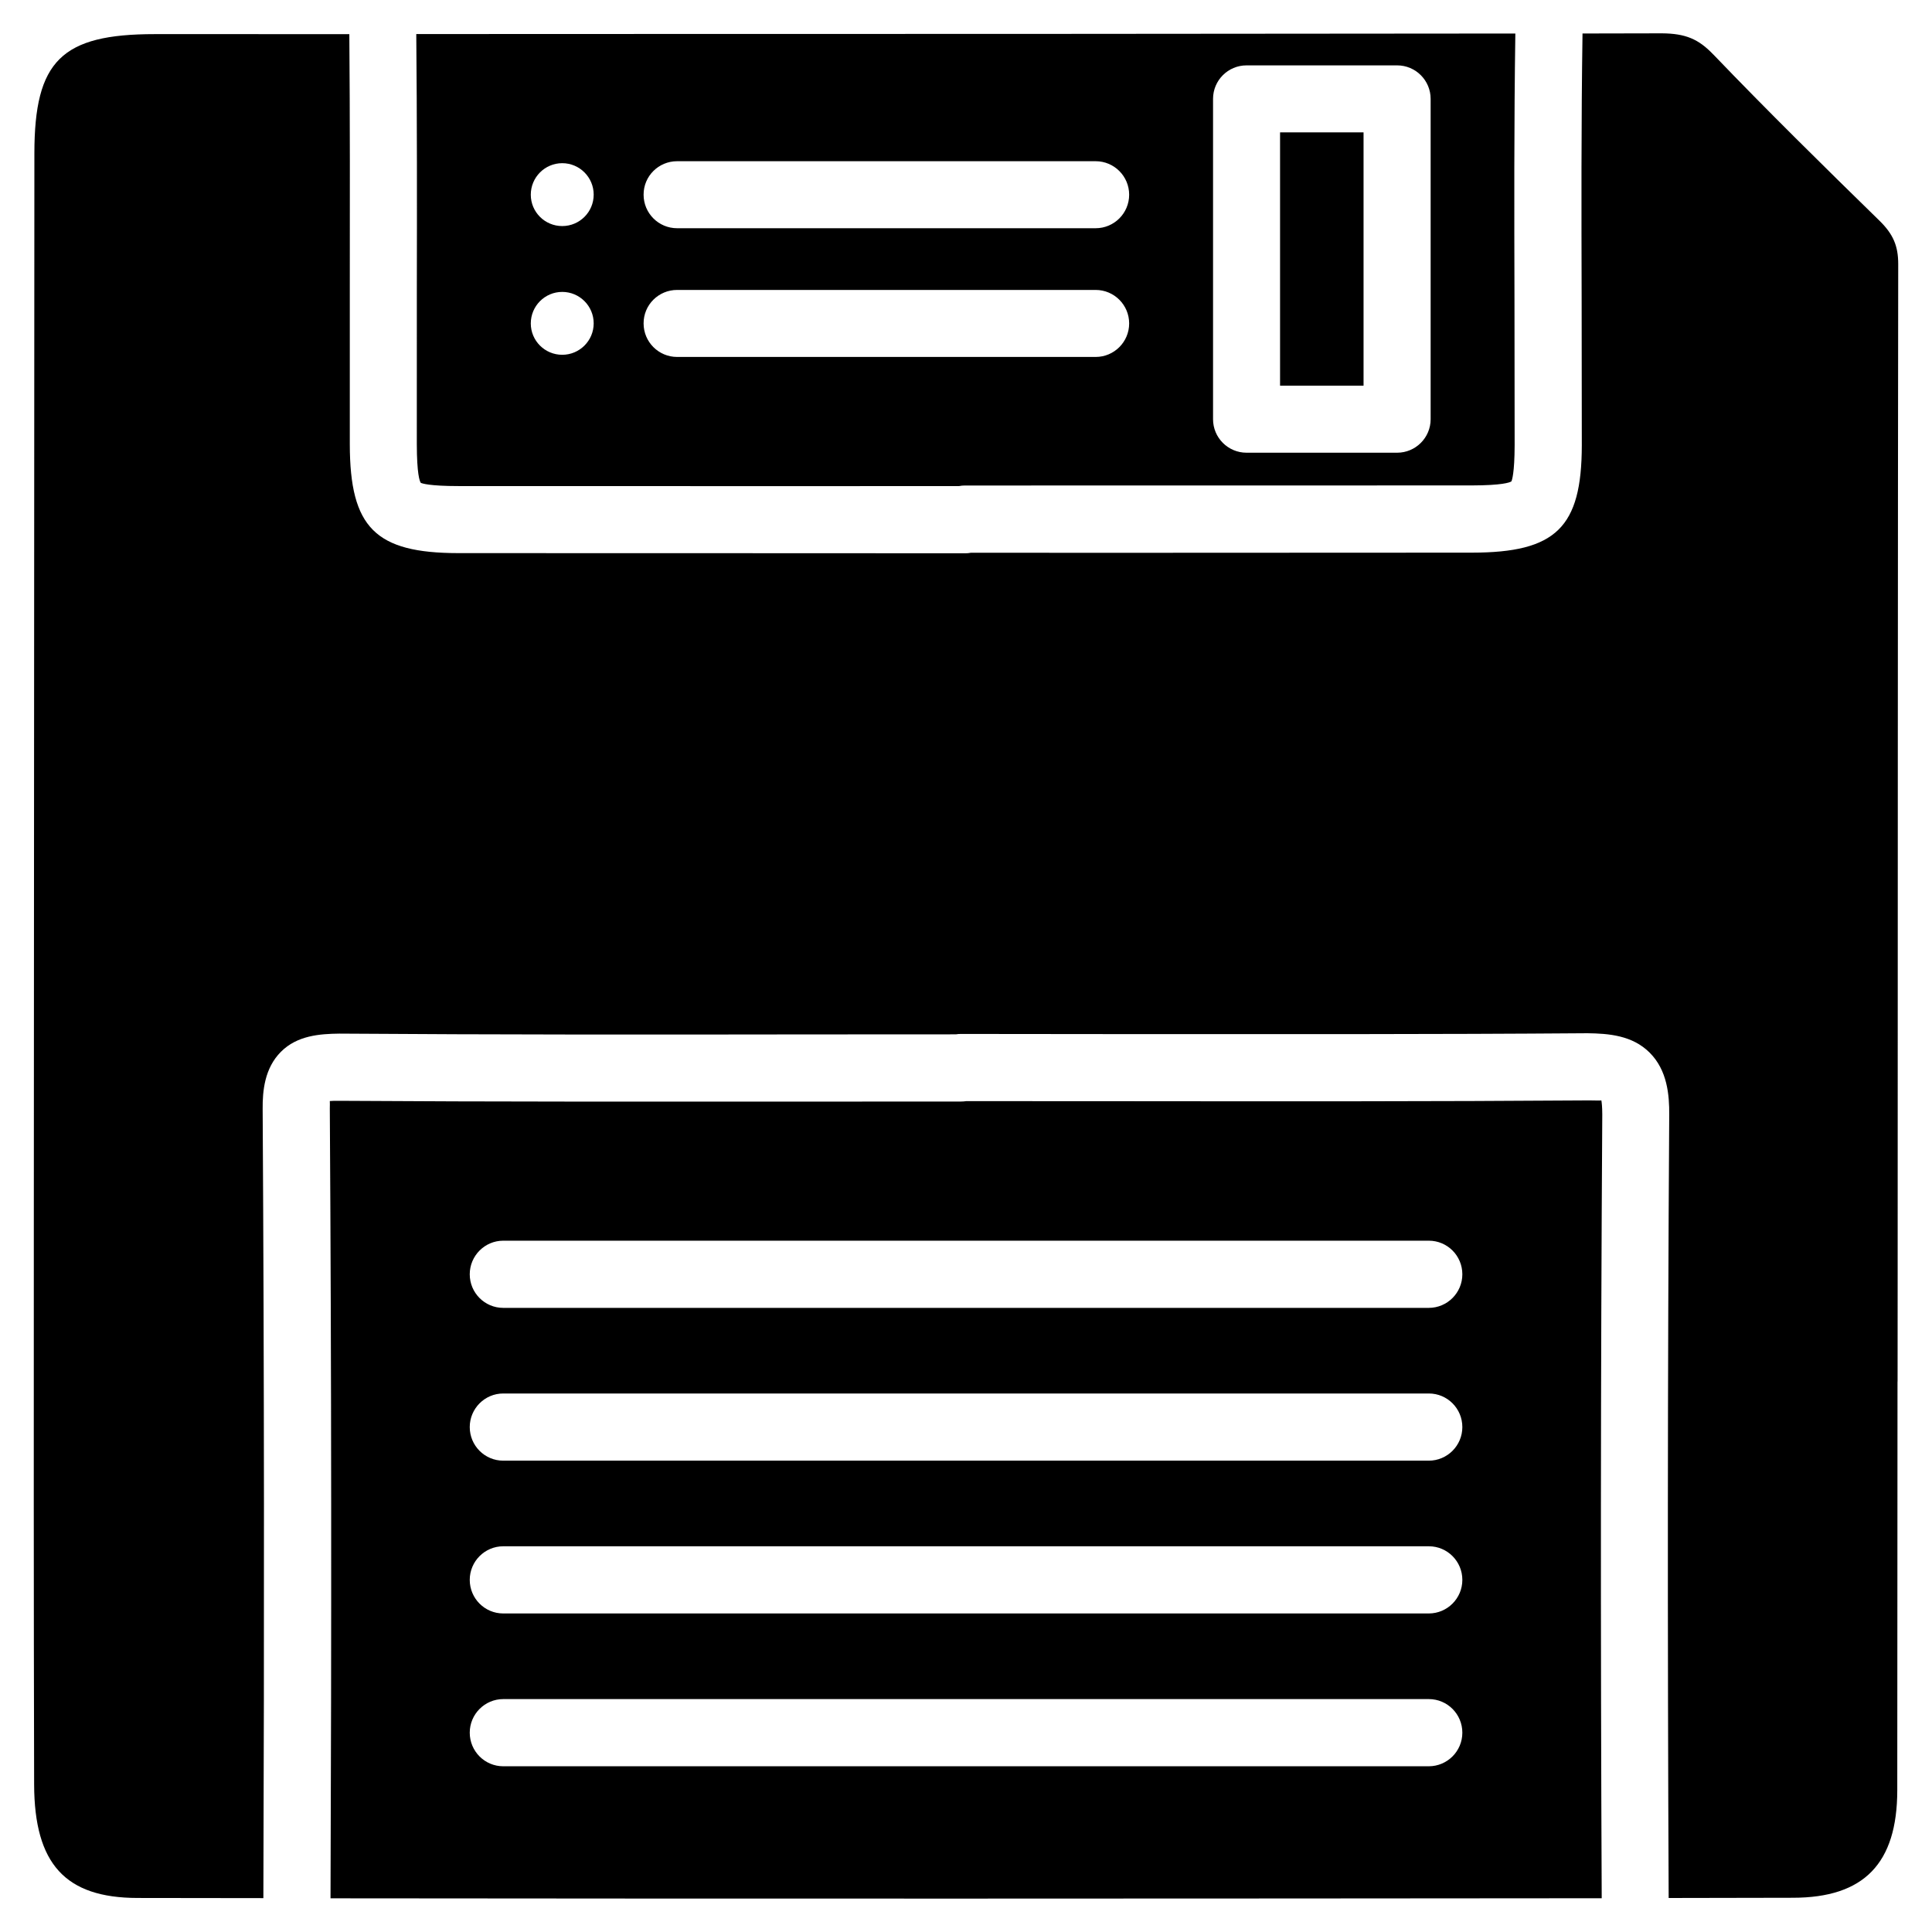
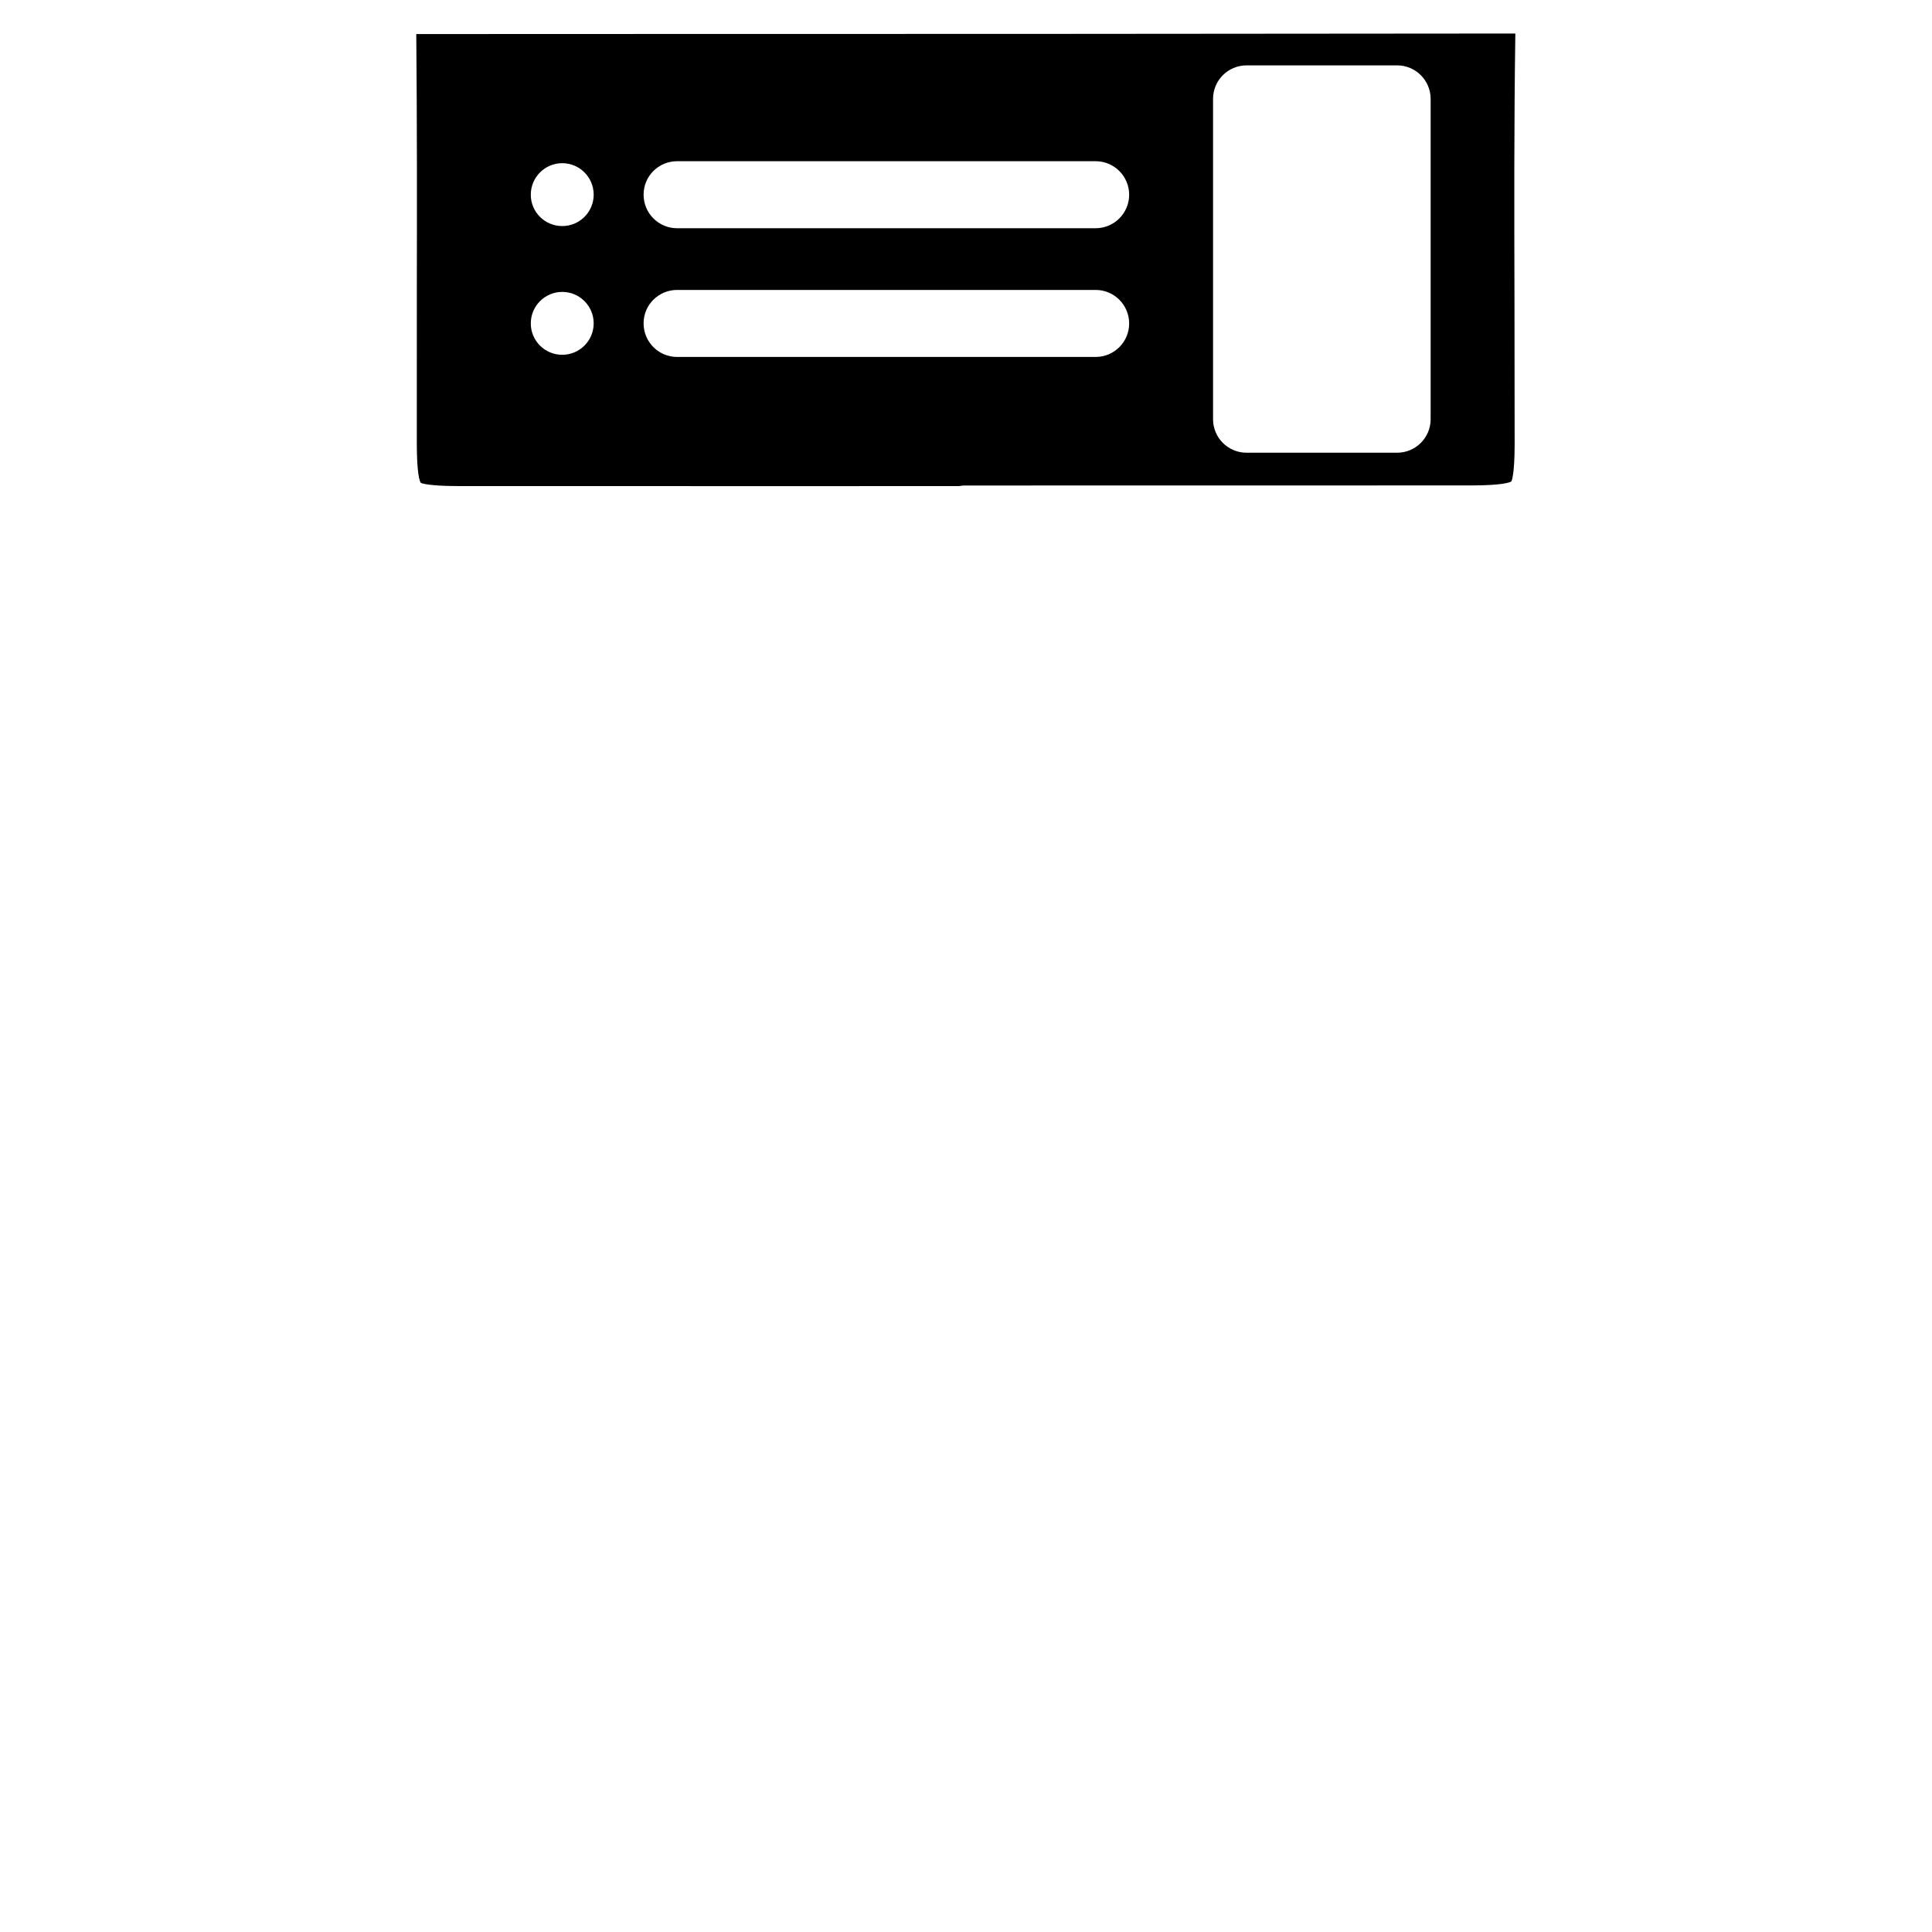
<svg xmlns="http://www.w3.org/2000/svg" fill="#000000" width="800px" height="800px" version="1.1" viewBox="144 144 512 512">
  <g>
-     <path d="m568.38 435.62c-0.355 0.062-1.387 0.02-3.106 0h-0.398c-40.891 0.293-81.805 0.25-122.68 0.211l-42.109-0.02c-0.441 0.062-0.902 0.105-1.363 0.105l-41.207 0.02c-41.27 0-82.457 0.062-123.68-0.211-1.027-0.02-1.867 0.02-2.434 0.062 0.043 0.441 0 1.113 0 2.016 0.441 69.758 0.461 139.49 0.188 209.27 112.27 0.125 224.59 0.082 336.88-0.02-0.316-69.672-0.293-137.94 0.148-207.71-0.008-1.996-0.133-3.109-0.238-3.719zm-45.742 176.46h-245.27c-4.914 0-8.879-3.988-8.879-8.902 0-4.914 3.988-8.902 8.879-8.902h245.29c4.914 0 8.879 3.988 8.879 8.902 0 4.914-3.988 8.902-8.902 8.902zm0-40.496h-245.27c-4.914 0-8.879-3.988-8.879-8.902 0-4.914 3.988-8.902 8.879-8.902h245.29c4.914 0 8.879 3.988 8.879 8.902 0 4.914-3.988 8.902-8.902 8.902zm0-40.492h-245.27c-4.914 0-8.879-3.988-8.879-8.902 0-4.914 3.988-8.902 8.879-8.902h245.29c4.914 0 8.879 3.988 8.879 8.902 0 4.914-3.988 8.902-8.902 8.902zm0-40.492h-245.27c-4.914 0-8.879-3.988-8.879-8.902 0-4.914 3.988-8.902 8.879-8.902h245.29c4.914 0 8.879 3.988 8.879 8.902 0 4.914-3.988 8.902-8.902 8.902z" />
-     <path d="m483.23 179.08h22.125v67.133h-22.125z" />
    <path d="m254.46 261.75c0.02 7.809 0.734 9.742 1.051 10.203 0.293 0.148 2.227 0.859 9.949 0.859l92.953 0.02 39.758-0.02c0.504-0.105 1.027-0.148 1.555-0.148l134.27-0.02c8.062-0.02 10.055-0.754 10.539-1.07 0.148-0.293 0.84-2.164 0.859-9.594l-0.043-38.102c-0.062-23.68-0.125-47.336 0.23-70.996-84.219 0.105-168.42 0.125-252.64 0.125l-38.625 0.02c0.211 22.652 0.191 45.305 0.148 67.934zm211.01-91.547c0-4.914 3.988-8.879 8.879-8.879h39.906c4.914 0 8.879 3.988 8.879 8.879v84.891c0 4.914-3.988 8.879-8.879 8.879h-39.906c-4.914 0-8.879-3.988-8.879-8.879zm-142.03 16.52h110.92c4.914 0 8.879 3.988 8.879 8.879 0 4.914-3.988 8.879-8.879 8.879h-110.92c-4.914 0-8.879-3.988-8.879-8.879-0.023-4.91 3.965-8.879 8.879-8.879zm0 34.113h110.92c4.914 0 8.879 3.988 8.879 8.879 0 4.914-3.988 8.879-8.879 8.879h-110.92c-4.914 0-8.879-3.988-8.879-8.879-0.023-4.914 3.965-8.879 8.879-8.879zm-30.438-33.59c4.598 0 8.332 3.738 8.332 8.332 0 4.617-3.738 8.332-8.332 8.332-4.598 0.004-8.336-3.711-8.336-8.309 0-4.617 3.738-8.355 8.336-8.355zm0 34.113c4.598 0 8.332 3.738 8.332 8.332 0 4.598-3.738 8.332-8.332 8.332-4.598 0.004-8.336-3.711-8.336-8.309 0-4.617 3.738-8.355 8.336-8.355z" />
-     <path d="m598.04 158.44c-3.906-4.094-7.348-5.562-13.645-5.606-7.012 0.02-14.023 0.02-21.012 0.043-0.355 23.656-0.293 47.336-0.23 70.996l0.043 38.184c-0.043 21.746-6.844 28.383-29.137 28.402l-97.676 0.043-35.059-0.02c-0.504 0.105-1.027 0.148-1.555 0.148l-41.336-0.023-92.973-0.023c-22-0.02-28.719-6.758-28.758-28.801v-40.848c0.02-22.629 0.062-45.258-0.125-67.887l-51.559-0.004c-24.73 0-31.887 7.074-31.906 31.57l-0.129 244.83-0.02 39.066c-0.02 49.457-0.043 98.957 0.082 148.41 0.062 21.035 8.25 30.039 27.414 30.062 11.125 0.02 22.23 0.043 33.336 0.043 0.25-69.715 0.23-139.43-0.188-209.14-0.043-4.766 0.504-10.812 4.848-15.156 4.305-4.305 10.242-4.746 15.473-4.809 41.207 0.293 82.371 0.273 123.56 0.211l39.82-0.02c0.441-0.082 0.902-0.105 1.387-0.105l43.496 0.043c40.809 0 81.66 0.082 122.53-0.23 5.519 0.082 11.84 0.523 16.457 5.144 4.68 4.66 5.227 11.23 5.184 16.457-0.441 69.734-0.461 137.94-0.148 207.57 10.957-0.02 21.938-0.043 32.895-0.062 18.871 0 27.668-9.07 27.688-28.484l0.062-108.05c0-0.188 0-0.379 0.02-0.547l0.02-28.023c0.02-85.859 0.043-198.65 0.148-267.84 0-4.828-1.344-7.934-4.934-11.461-14.855-14.516-29.695-29.105-44.074-44.094z" />
  </g>
</svg>